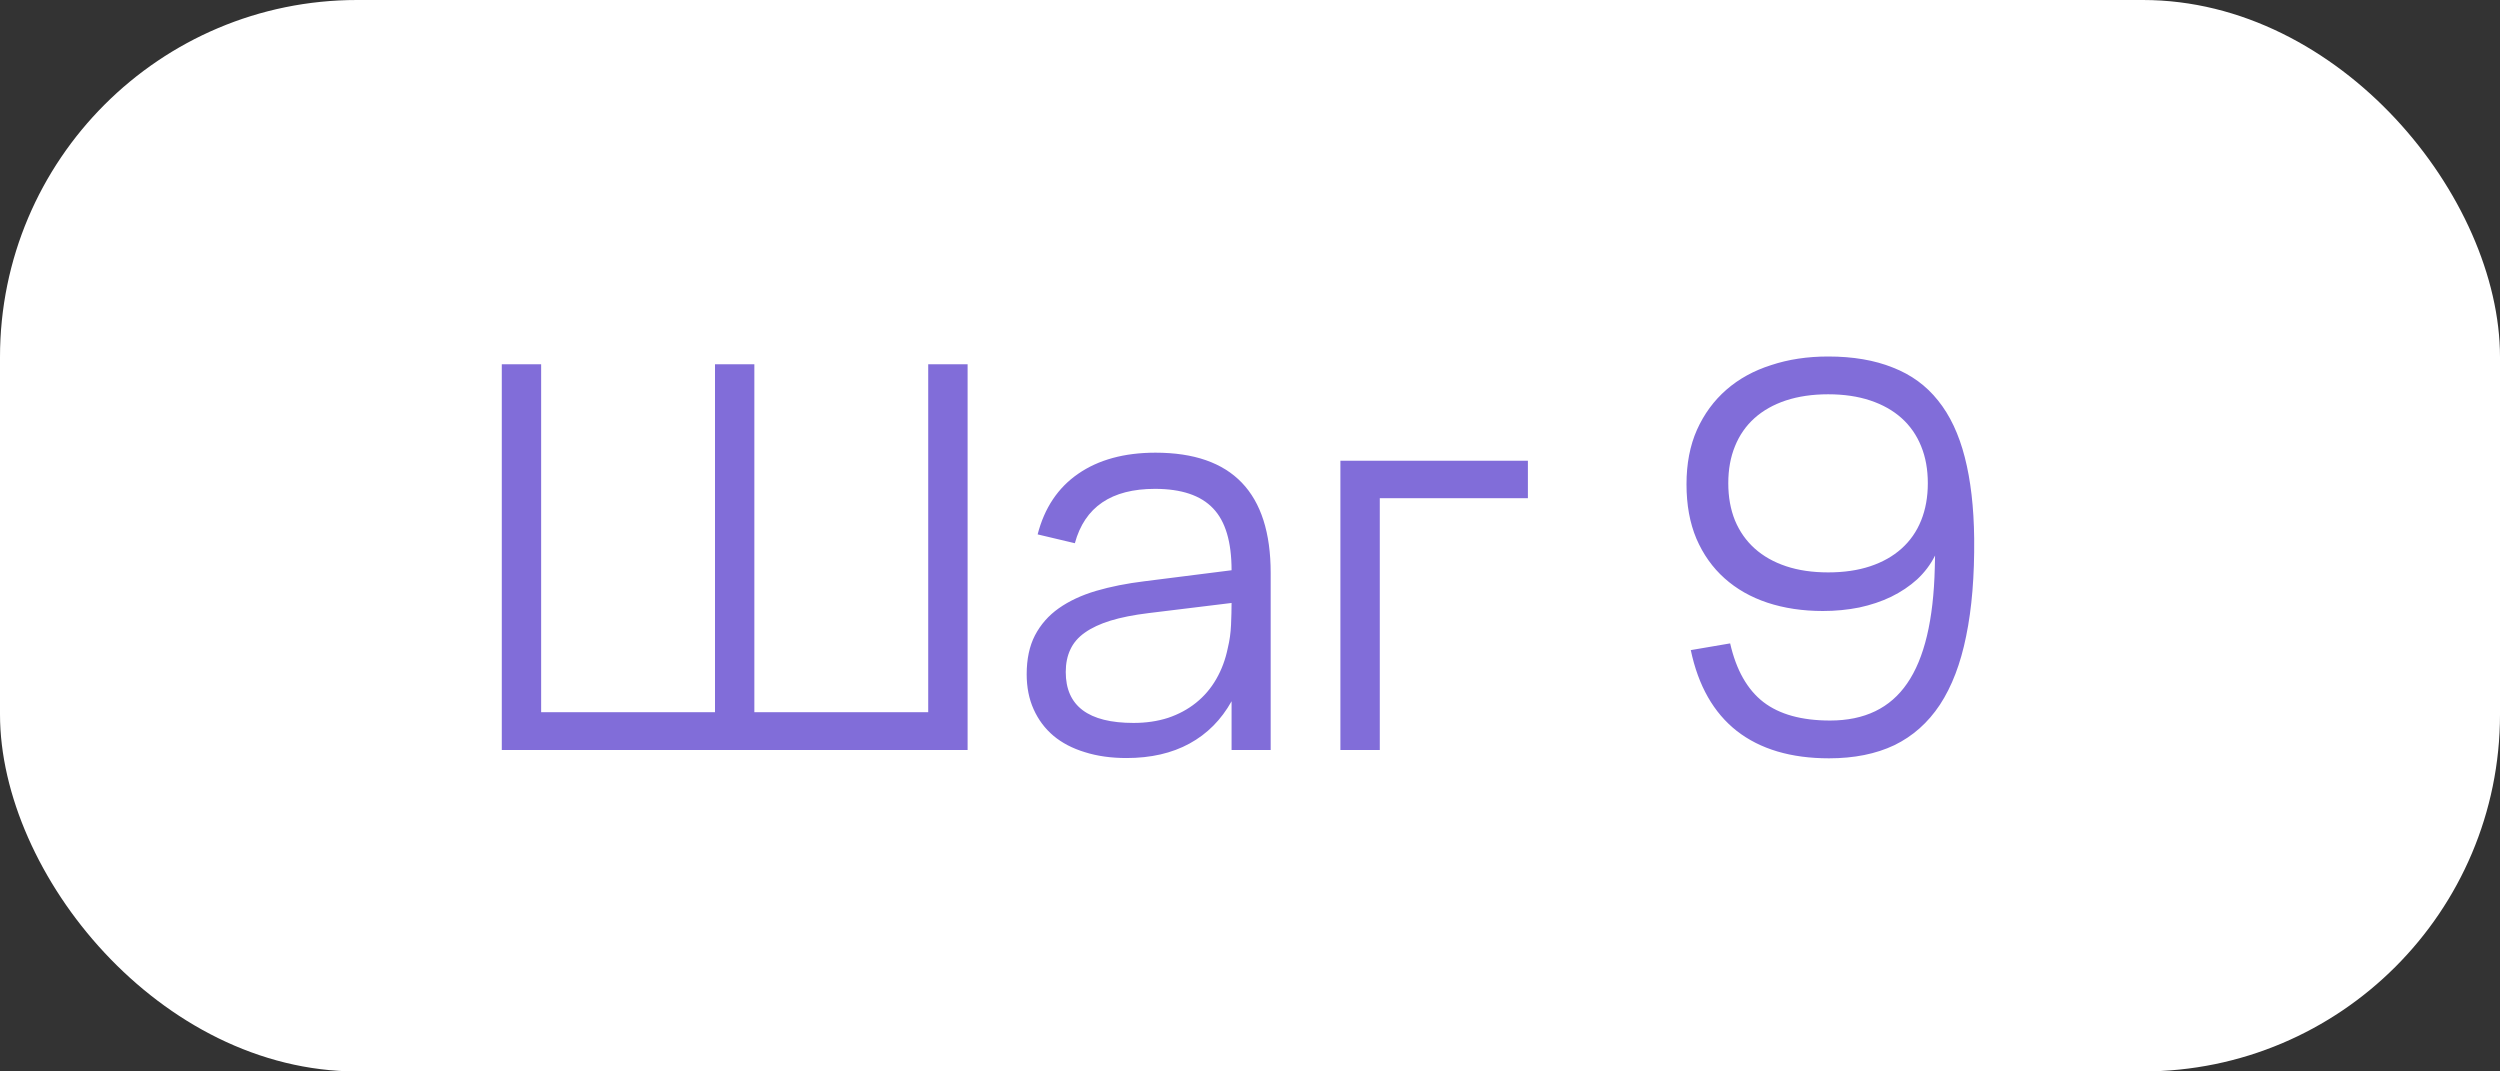
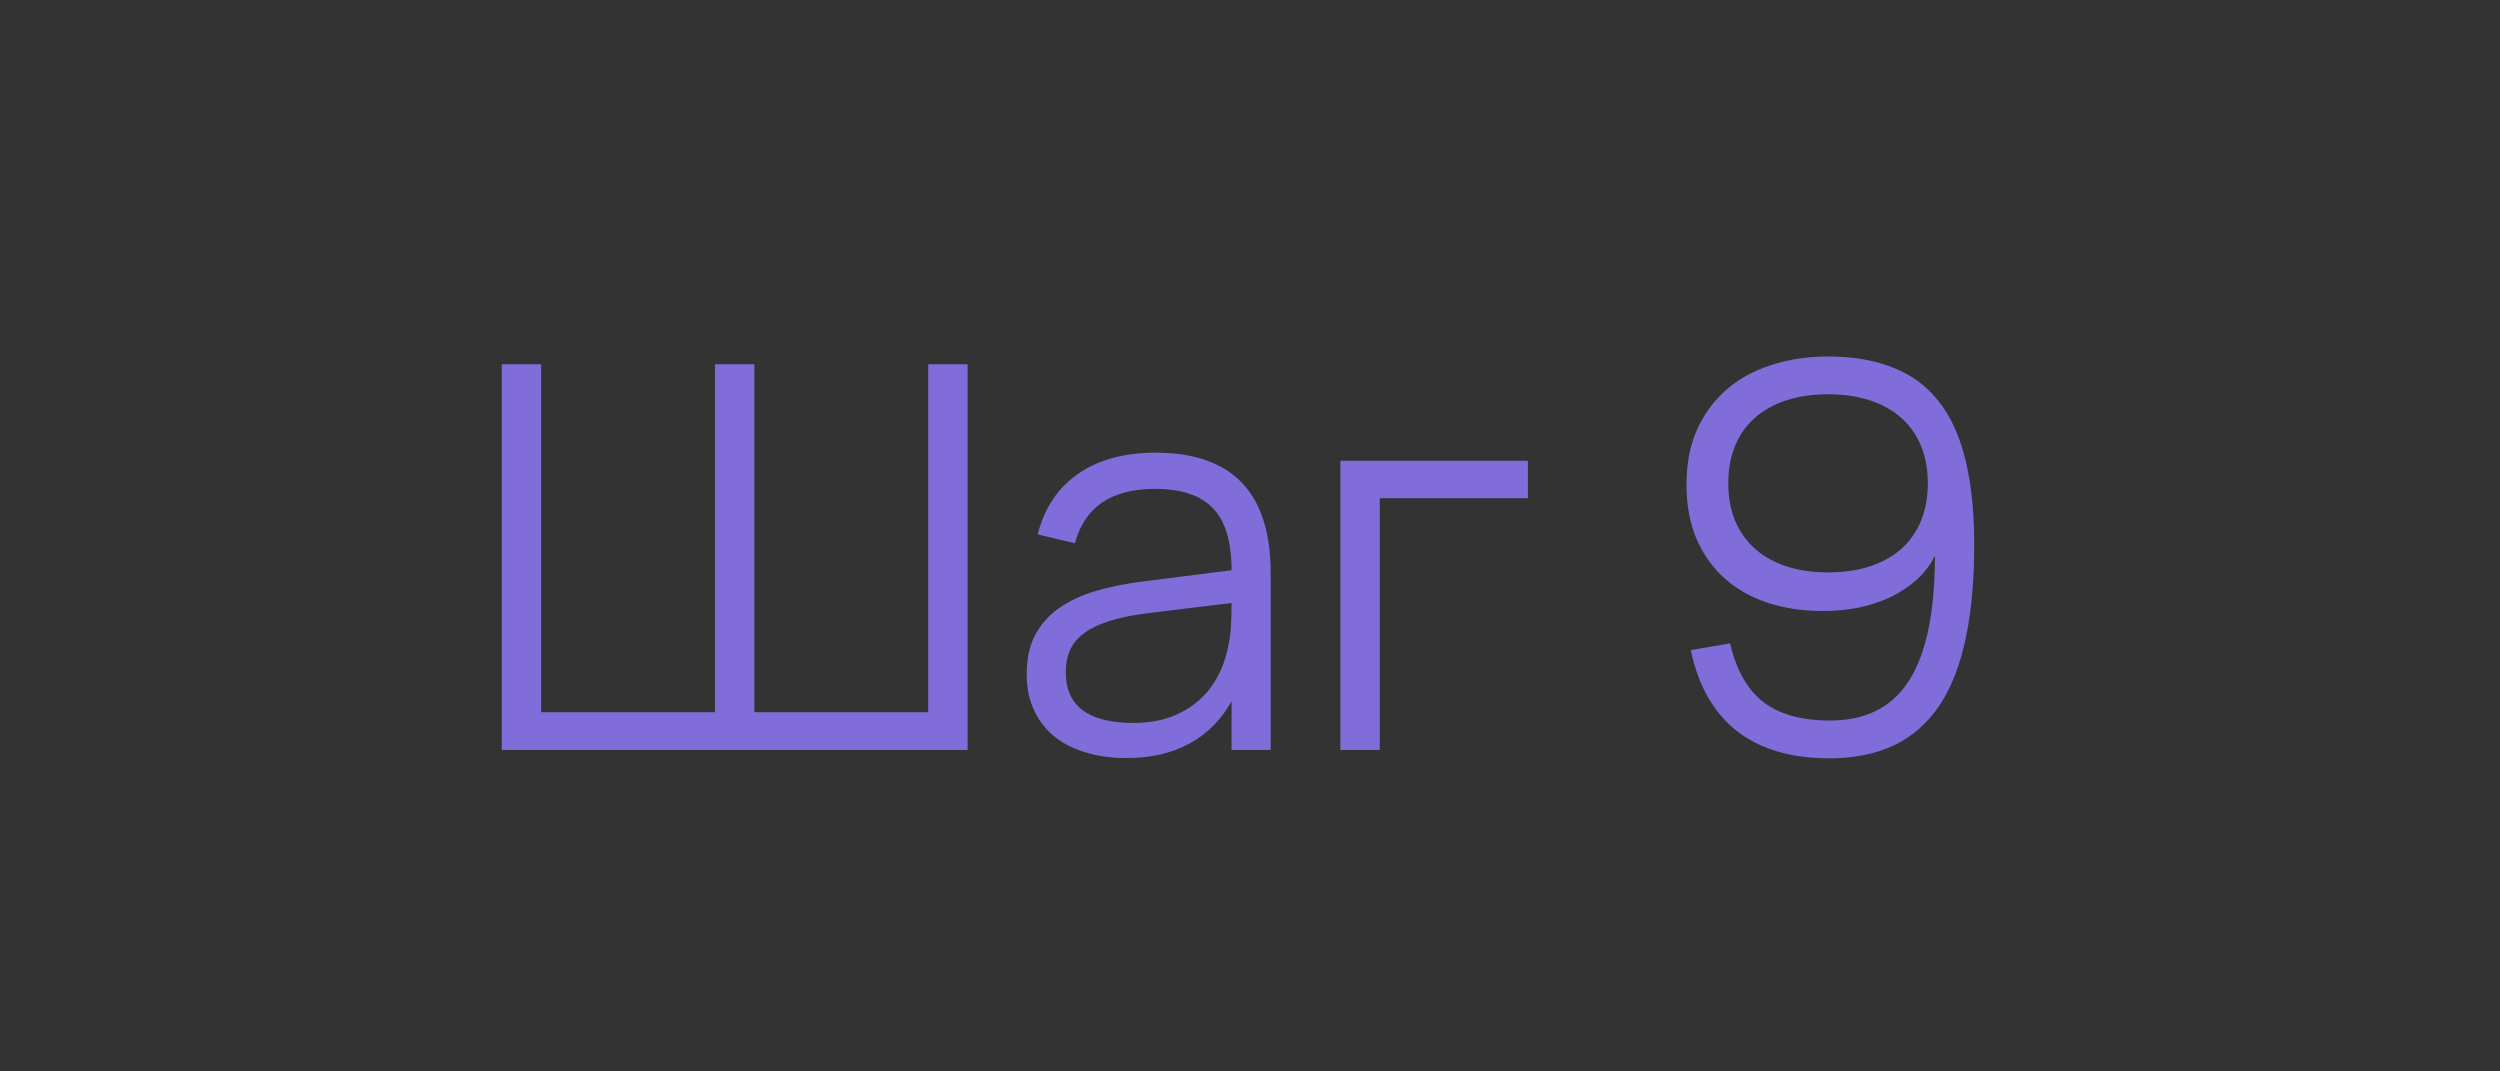
<svg xmlns="http://www.w3.org/2000/svg" width="70" height="30" viewBox="0 0 70 30" fill="none">
  <rect x="0" y="0" width="70" height="30" fill="#333333" stroke="none" />
-   <rect width="70" height="30" rx="10" fill="white" />
  <path d="M14.05 10.2H15.152V19.942H20.02V10.2H21.122V19.942H25.99V10.2H27.093V21H14.05V10.2ZM32.354 12.675C34.504 12.675 35.579 13.797 35.579 16.043V21H34.484V19.635C34.194 20.155 33.801 20.55 33.306 20.82C32.812 21.09 32.224 21.225 31.544 21.225C31.109 21.225 30.719 21.17 30.374 21.06C30.029 20.955 29.736 20.802 29.497 20.602C29.256 20.398 29.072 20.15 28.942 19.86C28.811 19.57 28.747 19.242 28.747 18.878C28.747 18.453 28.824 18.09 28.979 17.79C29.139 17.485 29.361 17.233 29.646 17.032C29.936 16.828 30.284 16.665 30.689 16.545C31.099 16.425 31.552 16.335 32.047 16.275L34.484 15.967C34.484 15.172 34.312 14.595 33.967 14.235C33.621 13.87 33.079 13.688 32.339 13.688C31.119 13.688 30.372 14.195 30.096 15.21L29.054 14.963C29.244 14.223 29.622 13.658 30.186 13.268C30.756 12.873 31.479 12.675 32.354 12.675ZM32.151 17.168C31.741 17.218 31.389 17.288 31.094 17.378C30.804 17.468 30.564 17.58 30.374 17.715C30.189 17.845 30.054 18.003 29.969 18.188C29.884 18.367 29.841 18.578 29.841 18.817C29.841 19.767 30.474 20.242 31.739 20.242C32.089 20.242 32.411 20.195 32.706 20.1C33.002 20 33.261 19.86 33.486 19.68C33.717 19.495 33.907 19.273 34.056 19.012C34.206 18.753 34.314 18.462 34.379 18.142C34.429 17.938 34.459 17.723 34.469 17.497C34.479 17.267 34.484 17.062 34.484 16.883L32.151 17.168ZM37.531 21V12.9H42.781V13.95H38.634V21H37.531ZM51.189 9.982C51.884 9.982 52.487 10.085 52.997 10.29C53.512 10.49 53.934 10.797 54.264 11.213C54.599 11.627 54.849 12.158 55.014 12.803C55.179 13.443 55.267 14.2 55.277 15.075C55.287 16.125 55.212 17.038 55.052 17.812C54.897 18.582 54.652 19.223 54.317 19.733C53.982 20.238 53.557 20.615 53.042 20.865C52.527 21.11 51.917 21.233 51.212 21.233C50.147 21.233 49.287 20.977 48.632 20.468C47.982 19.957 47.552 19.203 47.342 18.203L48.444 18.015C48.614 18.76 48.924 19.308 49.374 19.657C49.824 20.003 50.447 20.175 51.242 20.175C52.207 20.175 52.927 19.828 53.402 19.133C53.882 18.438 54.139 17.36 54.174 15.9L54.182 15.555C54.057 15.805 53.889 16.027 53.679 16.223C53.469 16.413 53.227 16.575 52.952 16.71C52.682 16.84 52.384 16.94 52.059 17.01C51.734 17.075 51.394 17.108 51.039 17.108C50.474 17.108 49.957 17.03 49.487 16.875C49.022 16.72 48.622 16.492 48.287 16.192C47.952 15.893 47.689 15.523 47.499 15.082C47.314 14.643 47.222 14.135 47.222 13.56C47.222 12.985 47.319 12.477 47.514 12.037C47.714 11.592 47.989 11.217 48.339 10.912C48.689 10.607 49.107 10.377 49.592 10.223C50.077 10.062 50.609 9.982 51.189 9.982ZM51.189 11.04C50.749 11.04 50.354 11.098 50.004 11.213C49.659 11.328 49.367 11.492 49.127 11.707C48.887 11.922 48.704 12.185 48.579 12.495C48.454 12.8 48.392 13.145 48.392 13.53C48.392 13.915 48.454 14.262 48.579 14.572C48.709 14.883 48.894 15.145 49.134 15.36C49.374 15.575 49.667 15.74 50.012 15.855C50.357 15.97 50.749 16.027 51.189 16.027C51.629 16.027 52.022 15.97 52.367 15.855C52.712 15.74 53.004 15.575 53.244 15.36C53.484 15.145 53.667 14.883 53.792 14.572C53.917 14.262 53.979 13.915 53.979 13.53C53.979 13.145 53.917 12.8 53.792 12.495C53.667 12.185 53.484 11.922 53.244 11.707C53.004 11.492 52.712 11.328 52.367 11.213C52.022 11.098 51.629 11.04 51.189 11.04Z" fill="#816DD9" />
</svg>